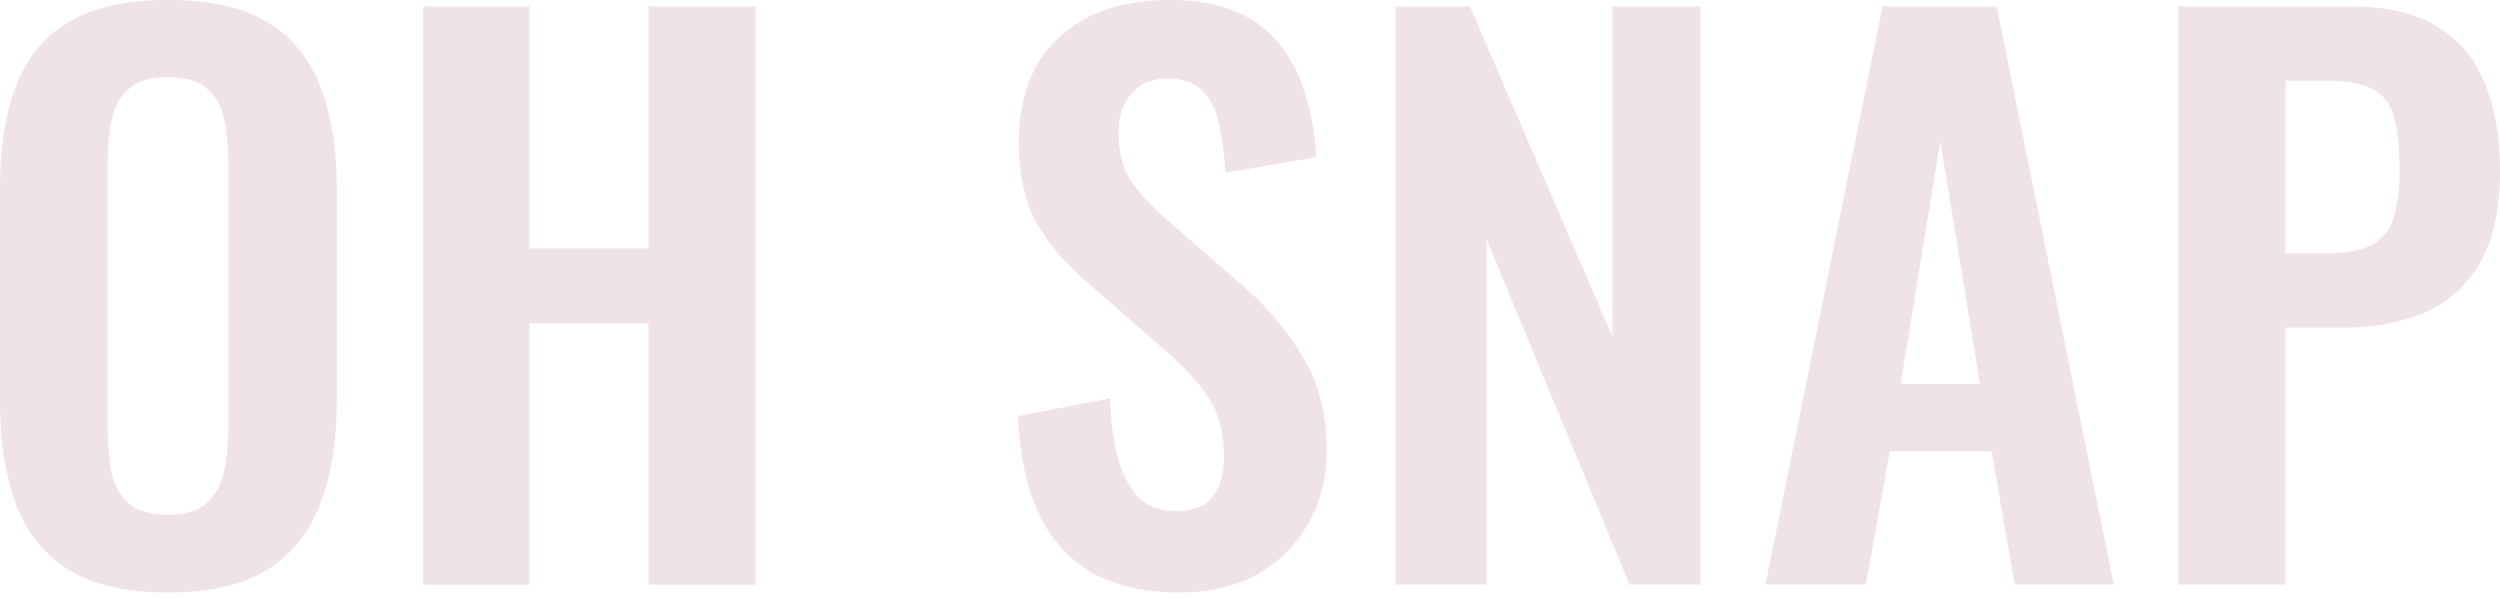
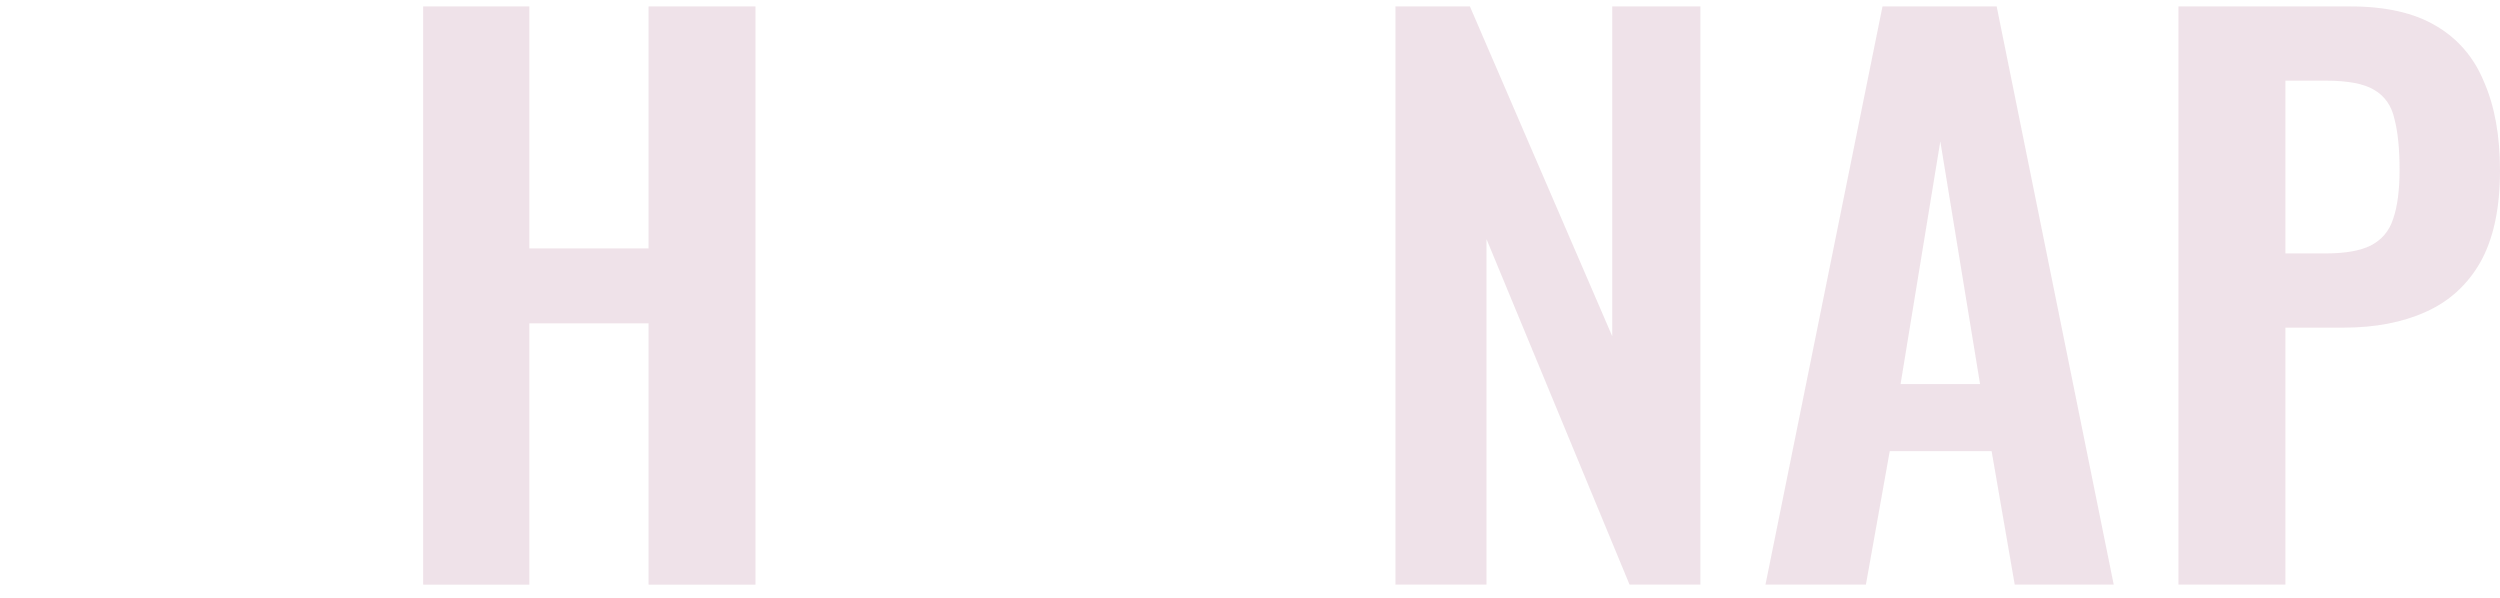
<svg xmlns="http://www.w3.org/2000/svg" width="280" height="67" viewBox="0 0 280 67" fill="none">
  <g opacity="0.8">
-     <path d="M18.774 66.358C14.134 66.358 10.439 65.506 7.688 63.8C4.936 62.094 2.967 59.643 1.78 56.445C0.593 53.247 0 49.462 0 45.092V20.867C0 16.496 0.593 12.765 1.78 9.674C2.967 6.529 4.936 4.131 7.688 2.478C10.439 0.826 14.134 0 18.774 0C23.521 0 27.244 0.826 29.941 2.478C32.693 4.131 34.662 6.529 35.849 9.674C37.09 12.765 37.71 16.496 37.71 20.867V45.172C37.71 49.489 37.09 53.247 35.849 56.445C34.662 59.589 32.693 62.041 29.941 63.8C27.244 65.506 23.521 66.358 18.774 66.358ZM18.774 57.644C20.77 57.644 22.227 57.218 23.144 56.365C24.115 55.512 24.762 54.339 25.086 52.847C25.41 51.355 25.572 49.729 25.572 47.97V18.149C25.572 16.336 25.41 14.711 25.086 13.272C24.762 11.833 24.115 10.713 23.144 9.914C22.227 9.061 20.77 8.635 18.774 8.635C16.886 8.635 15.456 9.061 14.485 9.914C13.514 10.713 12.867 11.833 12.543 13.272C12.219 14.711 12.057 16.336 12.057 18.149V47.97C12.057 49.729 12.192 51.355 12.462 52.847C12.786 54.339 13.433 55.512 14.404 56.365C15.375 57.218 16.832 57.644 18.774 57.644Z" fill="#EBDBE3" />
    <path d="M47.392 65.479V0.72H59.287V27.823H72.639V0.72H84.616V65.479H72.639V36.217H59.287V65.479H47.392Z" fill="#EBDBE3" />
-     <path d="M132.153 66.358C128.215 66.358 124.924 65.612 122.28 64.12C119.637 62.574 117.641 60.336 116.292 57.404C114.943 54.472 114.188 50.875 114.026 46.611L124.303 44.612C124.411 47.117 124.708 49.329 125.193 51.248C125.733 53.167 126.515 54.659 127.54 55.725C128.619 56.738 130.022 57.244 131.748 57.244C133.69 57.244 135.066 56.684 135.875 55.565C136.684 54.393 137.089 52.927 137.089 51.168C137.089 48.343 136.442 46.025 135.147 44.212C133.852 42.4 132.126 40.588 129.968 38.776L121.714 31.58C119.394 29.608 117.533 27.423 116.13 25.024C114.781 22.573 114.107 19.561 114.107 15.99C114.107 10.873 115.618 6.929 118.639 4.157C121.66 1.386 125.787 0 131.02 0C134.095 0 136.657 0.48 138.707 1.439C140.757 2.345 142.376 3.624 143.563 5.277C144.804 6.929 145.721 8.821 146.314 10.953C146.908 13.032 147.285 15.244 147.447 17.589L137.251 19.348C137.143 17.323 136.9 15.51 136.523 13.911C136.199 12.312 135.578 11.06 134.661 10.154C133.798 9.248 132.503 8.794 130.777 8.794C128.997 8.794 127.621 9.381 126.65 10.553C125.733 11.673 125.274 13.085 125.274 14.791C125.274 16.976 125.733 18.788 126.65 20.227C127.567 21.613 128.889 23.052 130.615 24.545L138.788 31.66C141.486 33.899 143.779 36.537 145.667 39.575C147.609 42.56 148.58 46.184 148.58 50.448C148.58 53.54 147.879 56.285 146.476 58.683C145.127 61.082 143.212 62.974 140.731 64.36C138.303 65.692 135.444 66.358 132.153 66.358Z" fill="#EBDBE3" />
    <path d="M156.292 65.479V0.72H164.628L180.569 37.656V0.72H190.442V65.479H182.511L166.489 26.783V65.479H156.292Z" fill="#EBDBE3" />
    <path d="M197.732 65.479L210.841 0.72H223.627L236.737 65.479H225.65L223.061 50.528H211.651L208.98 65.479H197.732ZM212.864 43.013H221.766L217.315 15.83L212.864 43.013Z" fill="#EBDBE3" />
    <path d="M243.99 65.479V0.72H263.249C267.187 0.72 270.37 1.439 272.798 2.878C275.28 4.317 277.087 6.423 278.22 9.194C279.407 11.912 280 15.217 280 19.108C280 23.319 279.272 26.73 277.815 29.342C276.358 31.9 274.308 33.766 271.665 34.938C269.075 36.111 266 36.697 262.44 36.697H255.966V65.479H243.99ZM255.966 28.382H260.498C262.656 28.382 264.328 28.089 265.515 27.503C266.756 26.863 267.592 25.877 268.023 24.545C268.509 23.159 268.752 21.32 268.752 19.028C268.752 16.683 268.563 14.791 268.185 13.352C267.862 11.859 267.106 10.767 265.919 10.074C264.787 9.381 262.979 9.034 260.498 9.034H255.966V28.382Z" fill="#EBDBE3" />
  </g>
</svg>